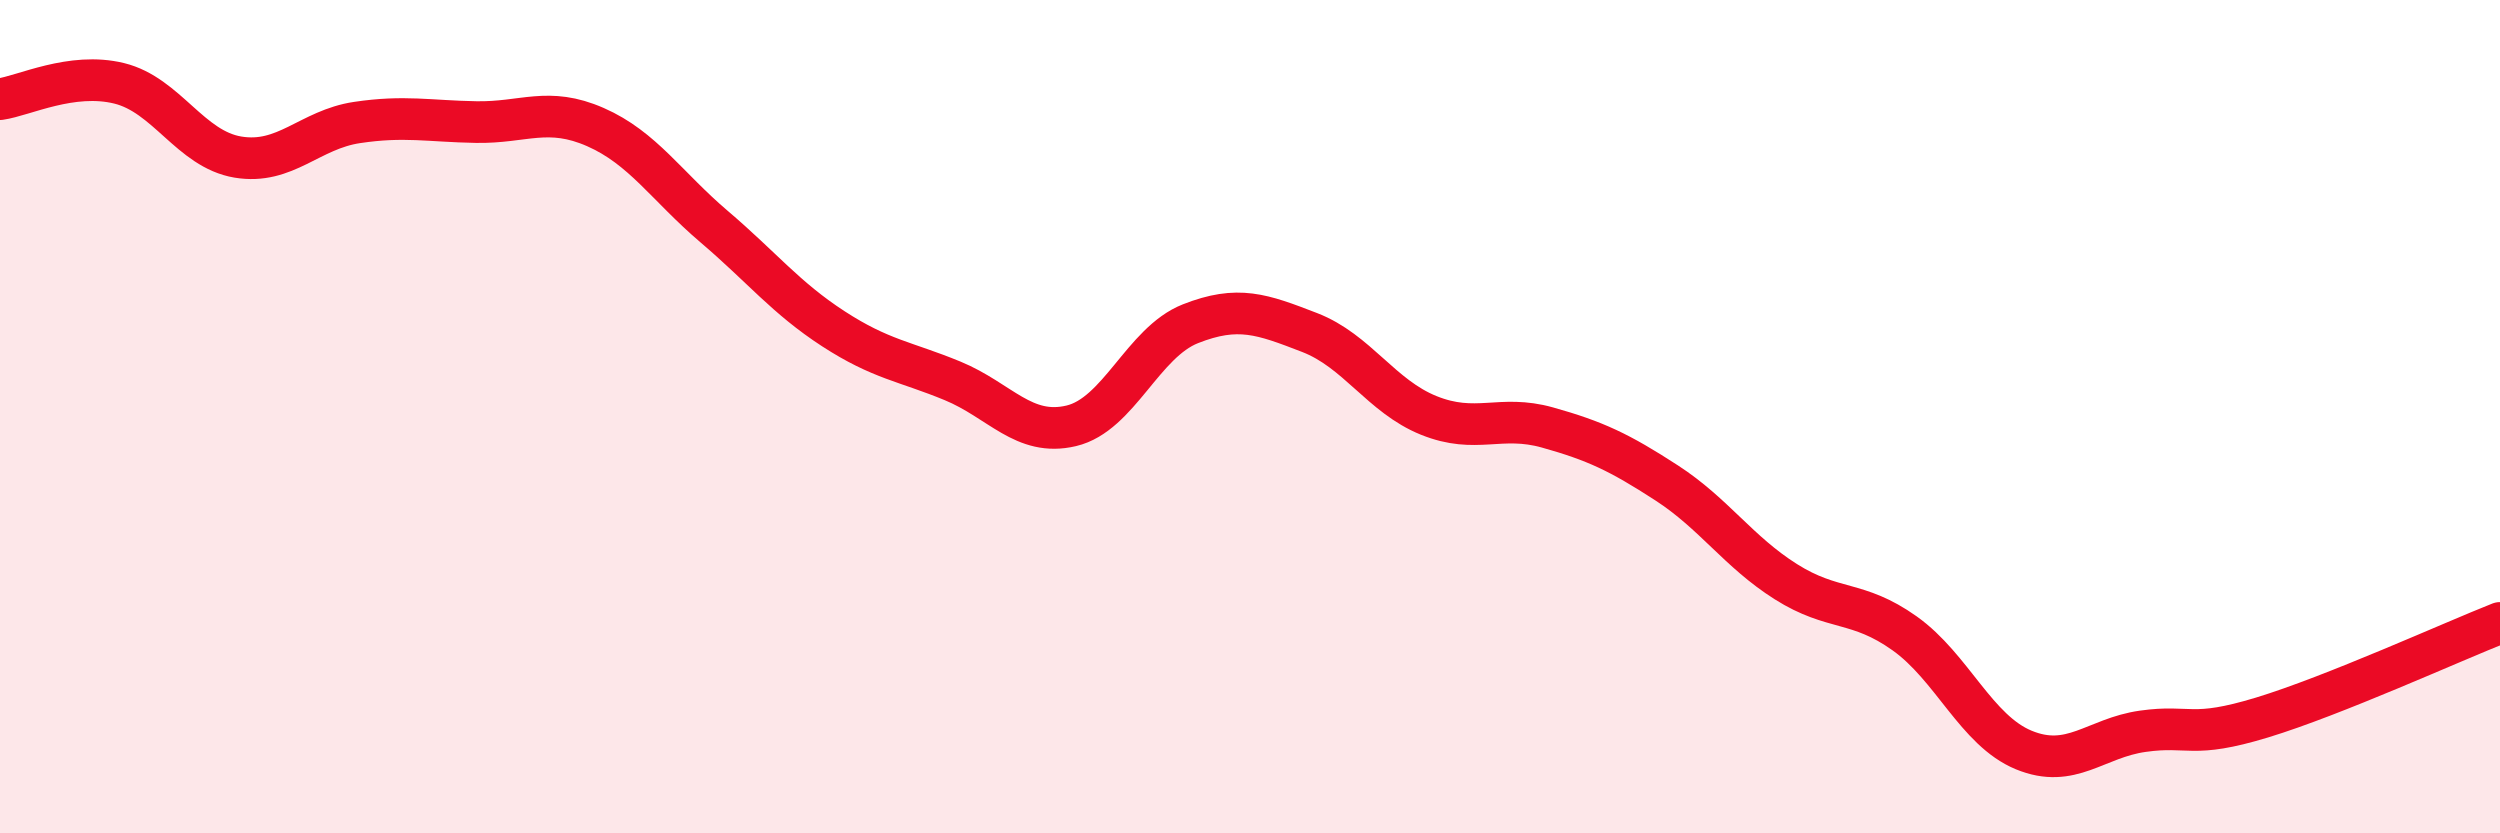
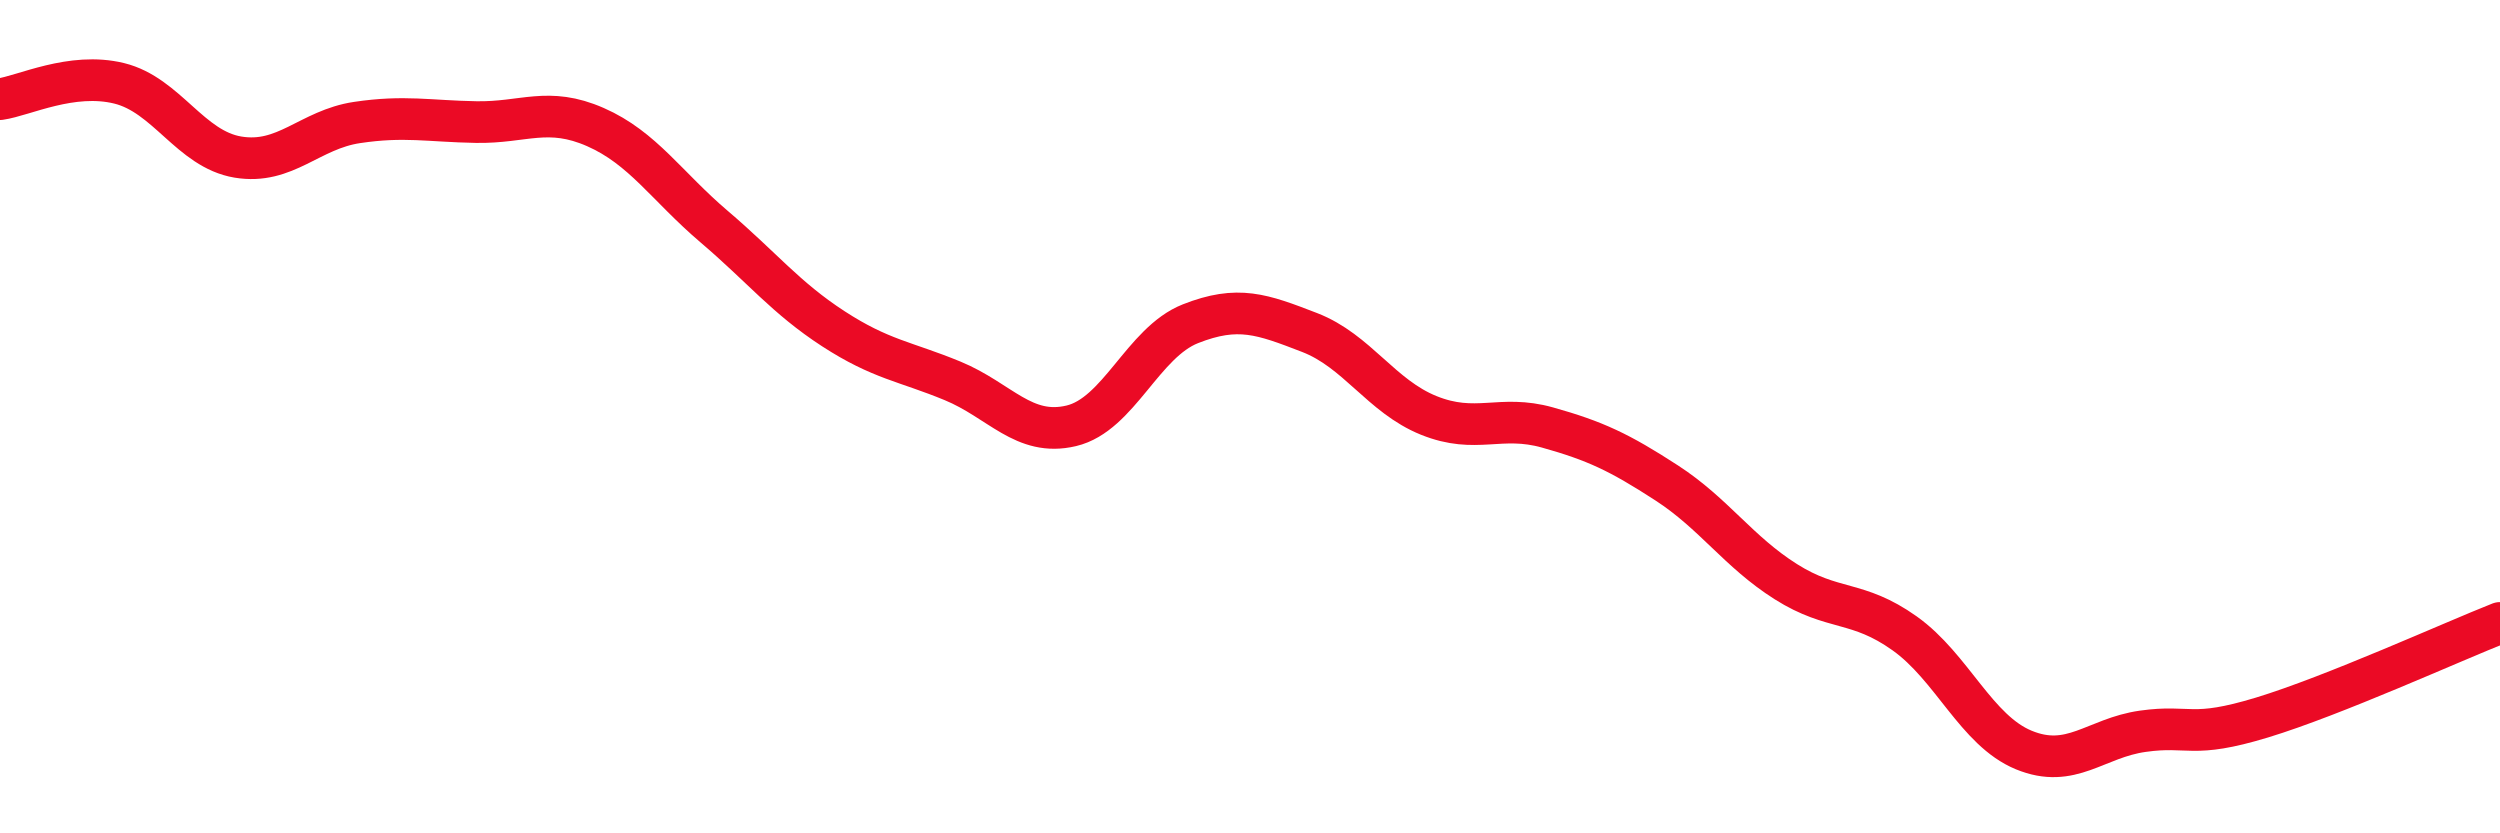
<svg xmlns="http://www.w3.org/2000/svg" width="60" height="20" viewBox="0 0 60 20">
-   <path d="M 0,2.38 C 0.57,2.3 1.72,1.72 2.86,2 C 4,2.28 4.57,3.58 5.71,3.77 C 6.85,3.96 7.43,3.11 8.57,2.94 C 9.71,2.77 10.29,2.91 11.43,2.93 C 12.57,2.95 13.15,2.55 14.29,3.05 C 15.43,3.55 16,4.47 17.14,5.44 C 18.28,6.41 18.86,7.15 20,7.89 C 21.14,8.63 21.72,8.67 22.86,9.14 C 24,9.61 24.57,10.49 25.71,10.22 C 26.85,9.95 27.43,8.22 28.57,7.77 C 29.71,7.32 30.29,7.54 31.43,7.98 C 32.57,8.42 33.15,9.51 34.29,9.97 C 35.43,10.43 36,9.94 37.14,10.26 C 38.28,10.58 38.86,10.85 40,11.59 C 41.14,12.33 41.72,13.24 42.86,13.96 C 44,14.68 44.57,14.39 45.71,15.2 C 46.85,16.01 47.43,17.53 48.57,18 C 49.71,18.47 50.29,17.71 51.43,17.55 C 52.57,17.39 52.58,17.74 54.29,17.22 C 56,16.7 58.86,15.4 60,14.95L60 20L0 20Z" fill="#EB0A25" opacity="0.1" stroke-linecap="round" stroke-linejoin="round" />
  <path d="M 0,2.38 C 0.57,2.3 1.72,1.72 2.86,2 C 4,2.28 4.57,3.58 5.71,3.77 C 6.85,3.96 7.43,3.11 8.57,2.94 C 9.71,2.77 10.29,2.91 11.43,2.93 C 12.57,2.95 13.15,2.55 14.29,3.05 C 15.43,3.55 16,4.47 17.14,5.44 C 18.28,6.41 18.86,7.15 20,7.89 C 21.14,8.63 21.72,8.67 22.86,9.14 C 24,9.61 24.57,10.49 25.71,10.22 C 26.85,9.95 27.43,8.22 28.57,7.77 C 29.71,7.32 30.29,7.54 31.43,7.98 C 32.57,8.42 33.15,9.51 34.29,9.97 C 35.43,10.43 36,9.94 37.14,10.26 C 38.28,10.58 38.86,10.85 40,11.59 C 41.14,12.33 41.72,13.24 42.86,13.96 C 44,14.68 44.57,14.39 45.71,15.2 C 46.85,16.01 47.43,17.53 48.57,18 C 49.71,18.47 50.29,17.71 51.43,17.55 C 52.57,17.39 52.58,17.74 54.29,17.22 C 56,16.7 58.86,15.4 60,14.95" stroke="#EB0A25" stroke-width="1" fill="none" stroke-linecap="round" stroke-linejoin="round" />
</svg>